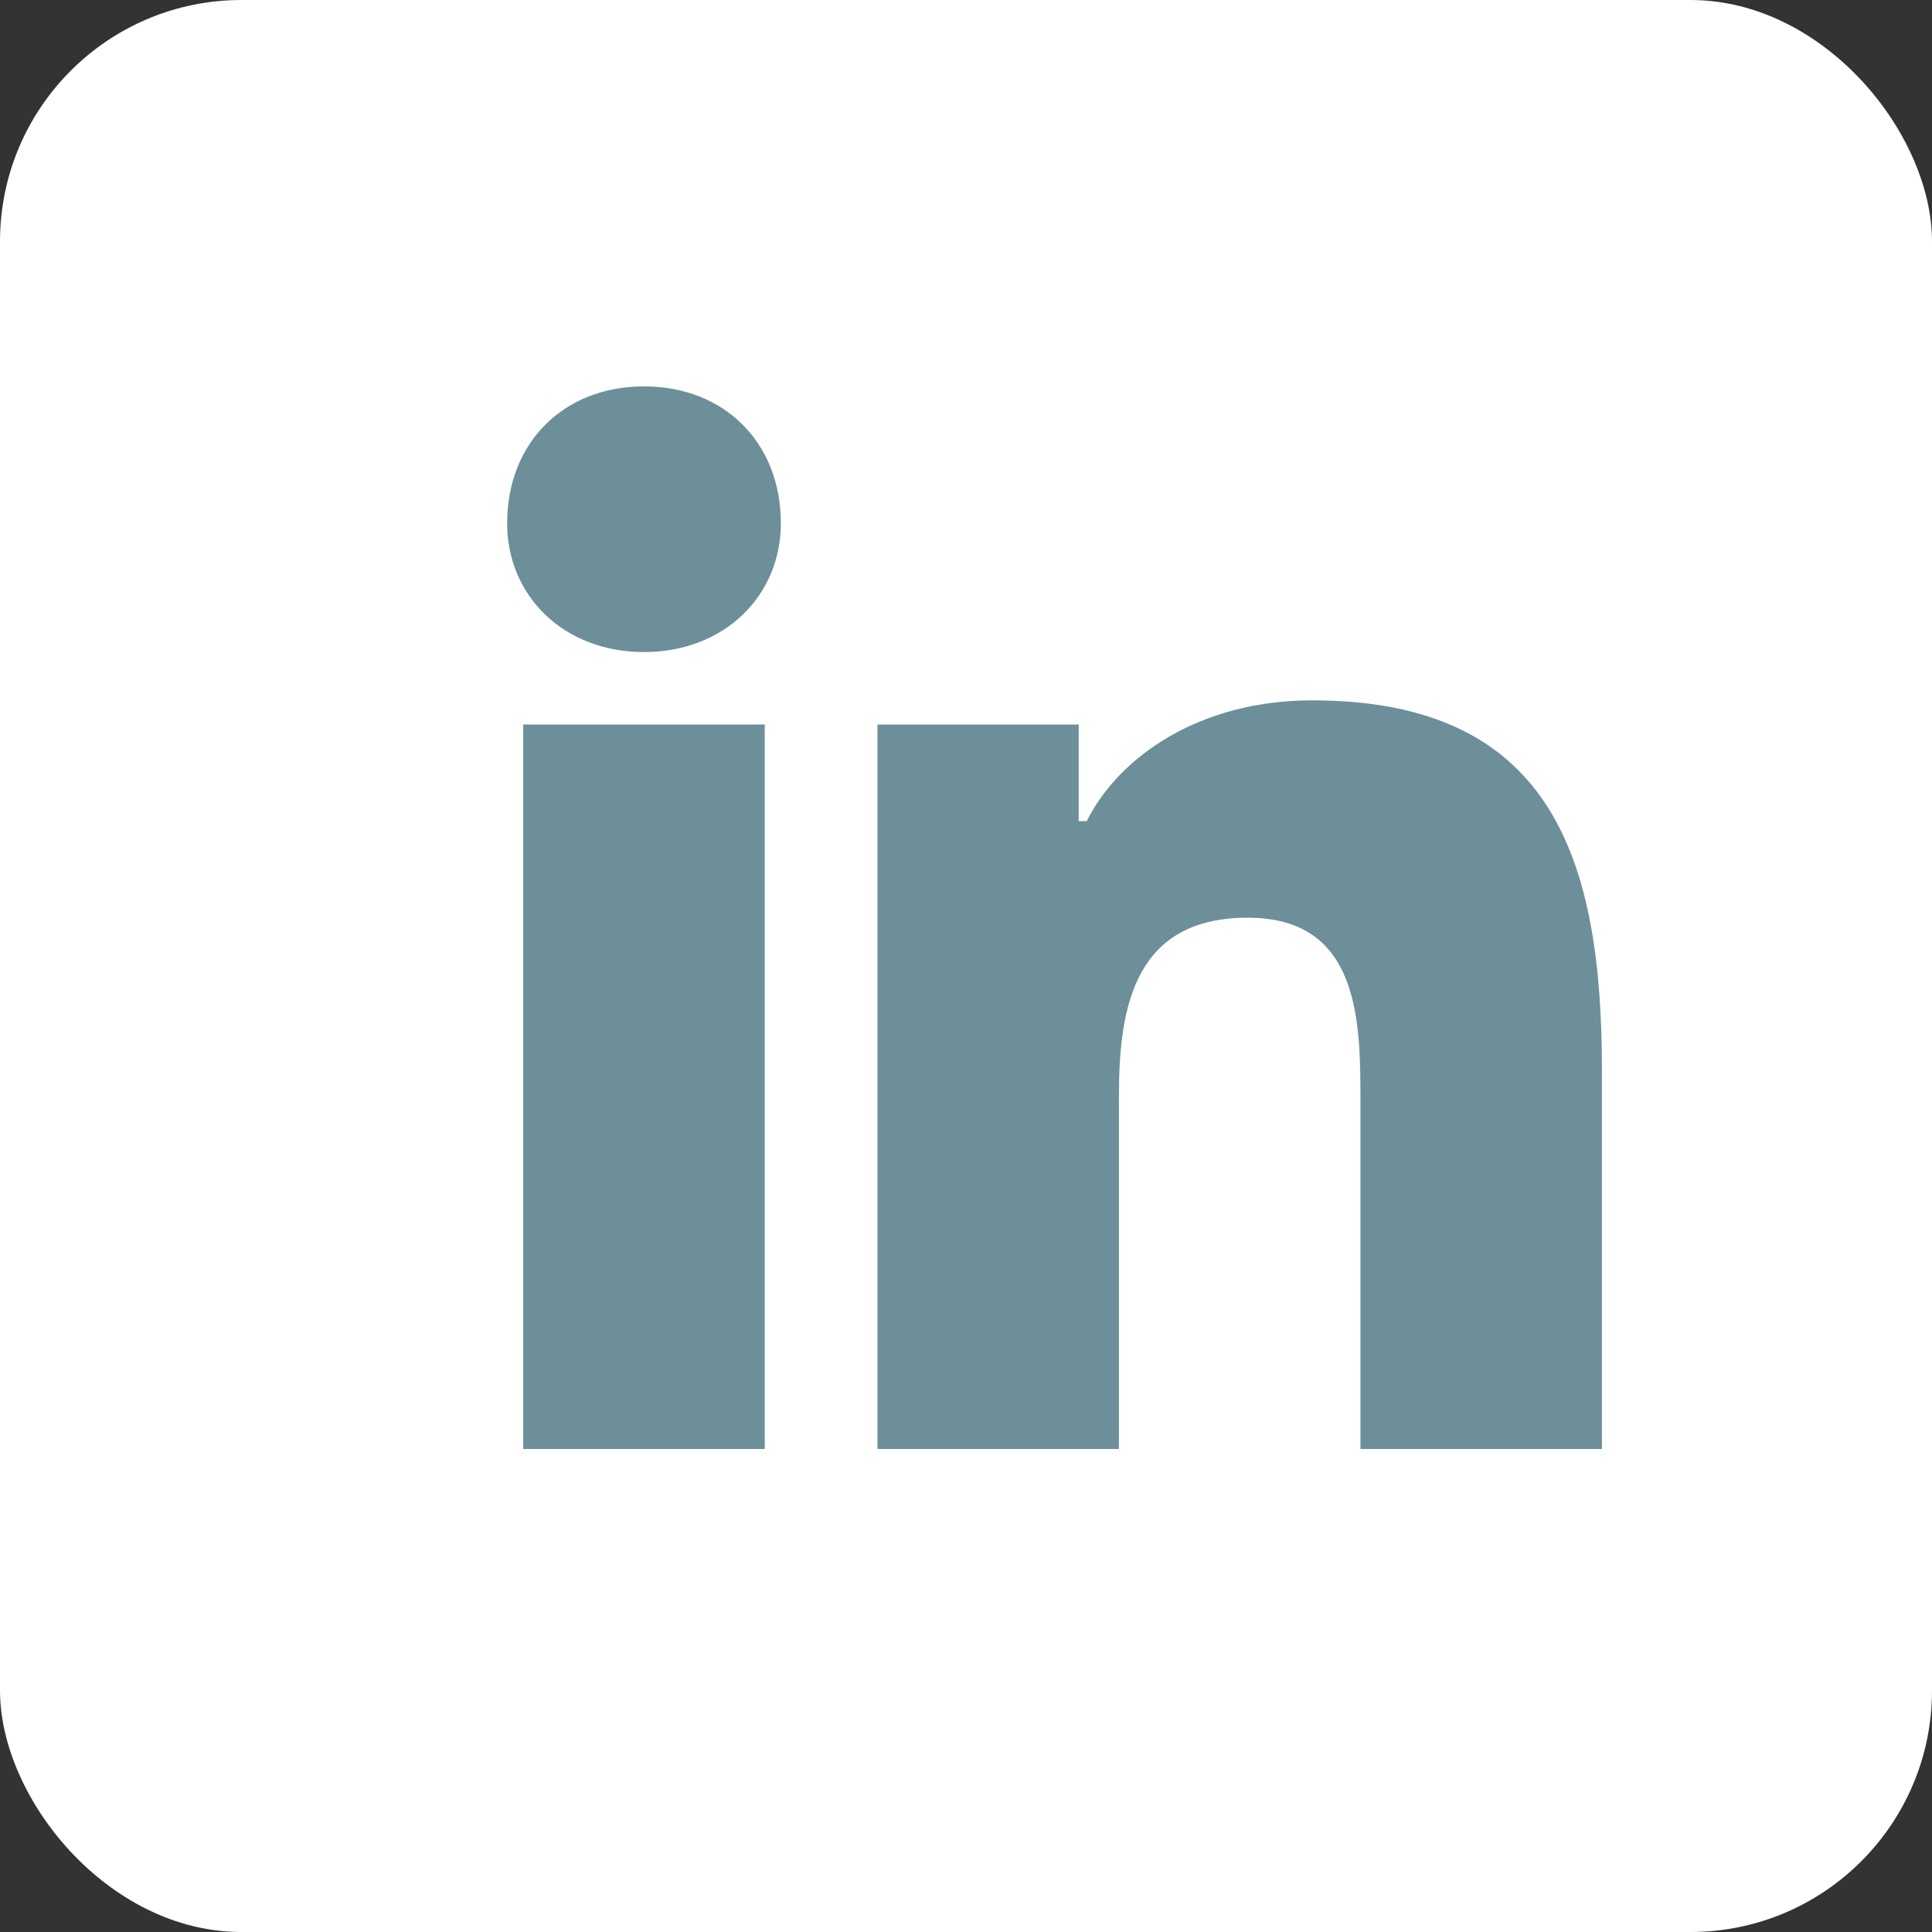
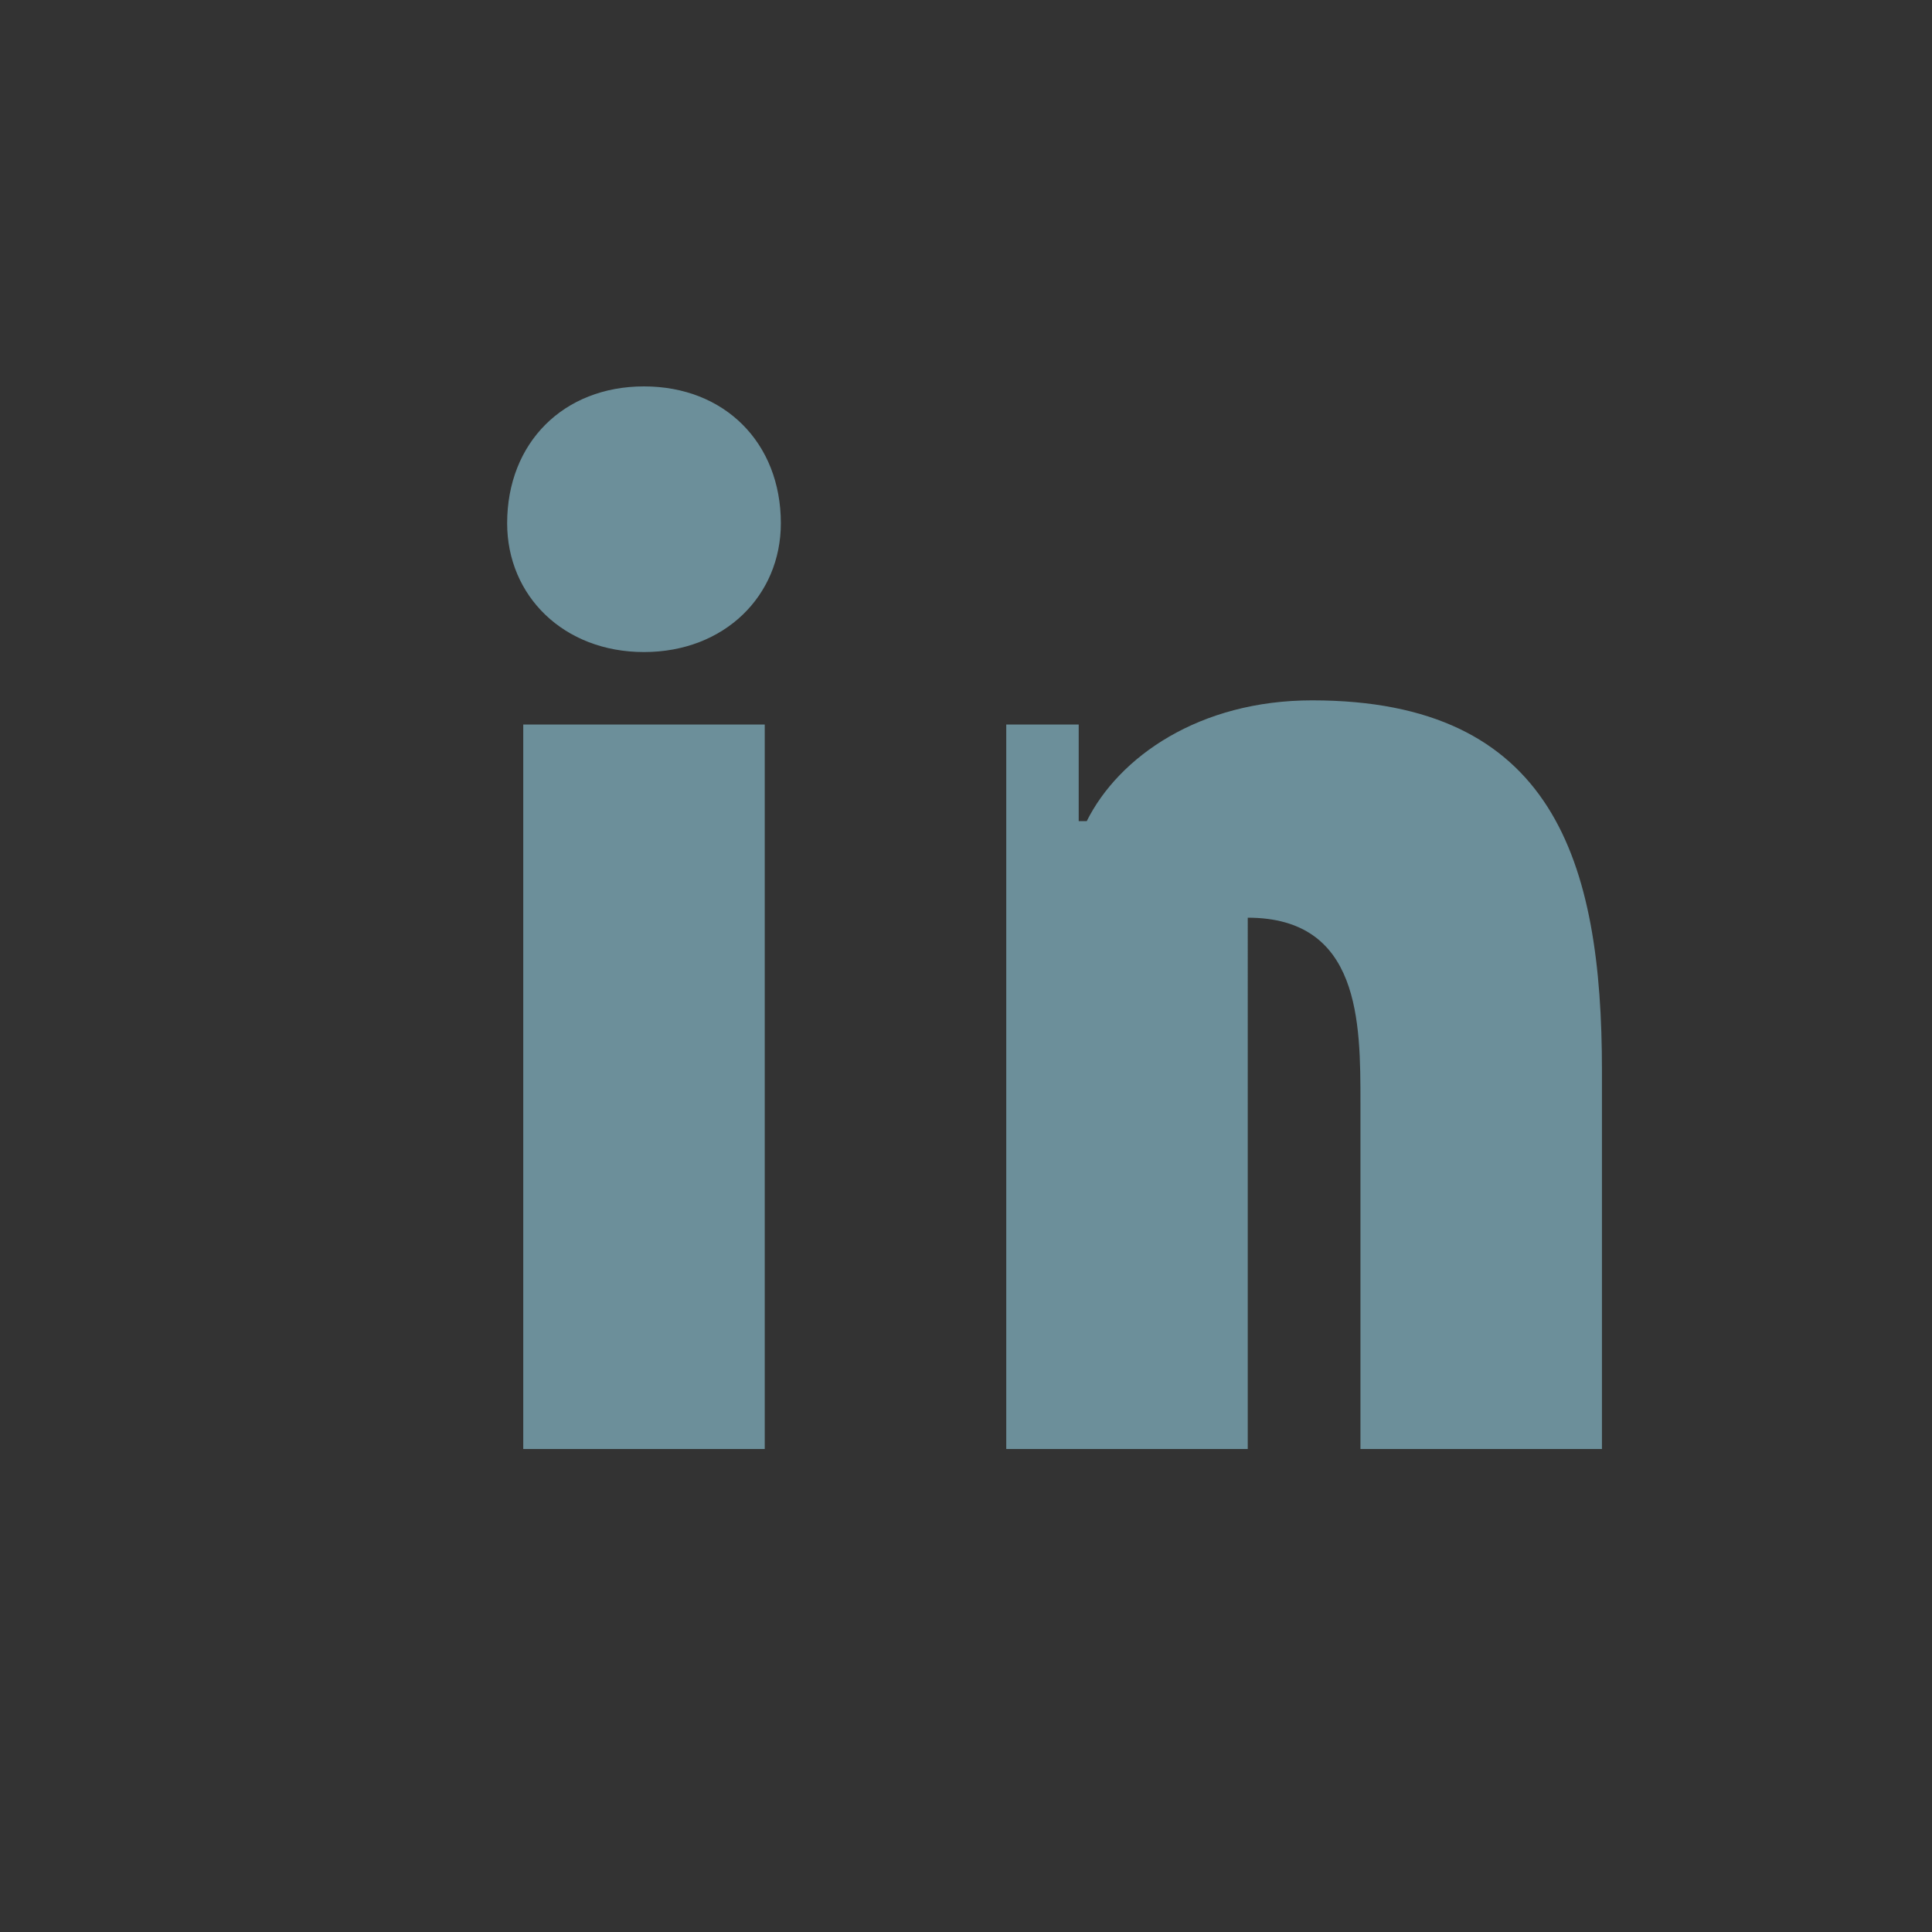
<svg xmlns="http://www.w3.org/2000/svg" width="64" height="64" viewBox="0 0 24 24">
  <rect x="0" y="0" width="24" height="24" fill="#333333" stroke="none" />
-   <rect width="100%" height="100%" rx="3" fill="#ffffff" />
-   <path fill="#6C8F9A" d="M6.5 9h3V18h-3V9zm1.5-4.2c1 0 1.7.7 1.7 1.7 0 .9-.7 1.6-1.7 1.6-1 0-1.7-.7-1.7-1.6 0-1 .7-1.7 1.7-1.7zM10.5 9h2.9v1.2h.1c.4-.8 1.4-1.5 2.8-1.5 3 0 3.6 2 3.6 4.6V18h-3v-4.3c0-1 0-2.3-1.4-2.3s-1.6 1.1-1.6 2.2V18h-3V9z" />
+   <path fill="#6C8F9A" d="M6.5 9h3V18h-3V9zm1.5-4.2c1 0 1.7.7 1.7 1.7 0 .9-.7 1.6-1.7 1.6-1 0-1.7-.7-1.7-1.6 0-1 .7-1.7 1.7-1.7zM10.5 9h2.9v1.2h.1c.4-.8 1.4-1.5 2.8-1.5 3 0 3.6 2 3.6 4.6V18h-3v-4.3c0-1 0-2.3-1.4-2.3V18h-3V9z" />
</svg>